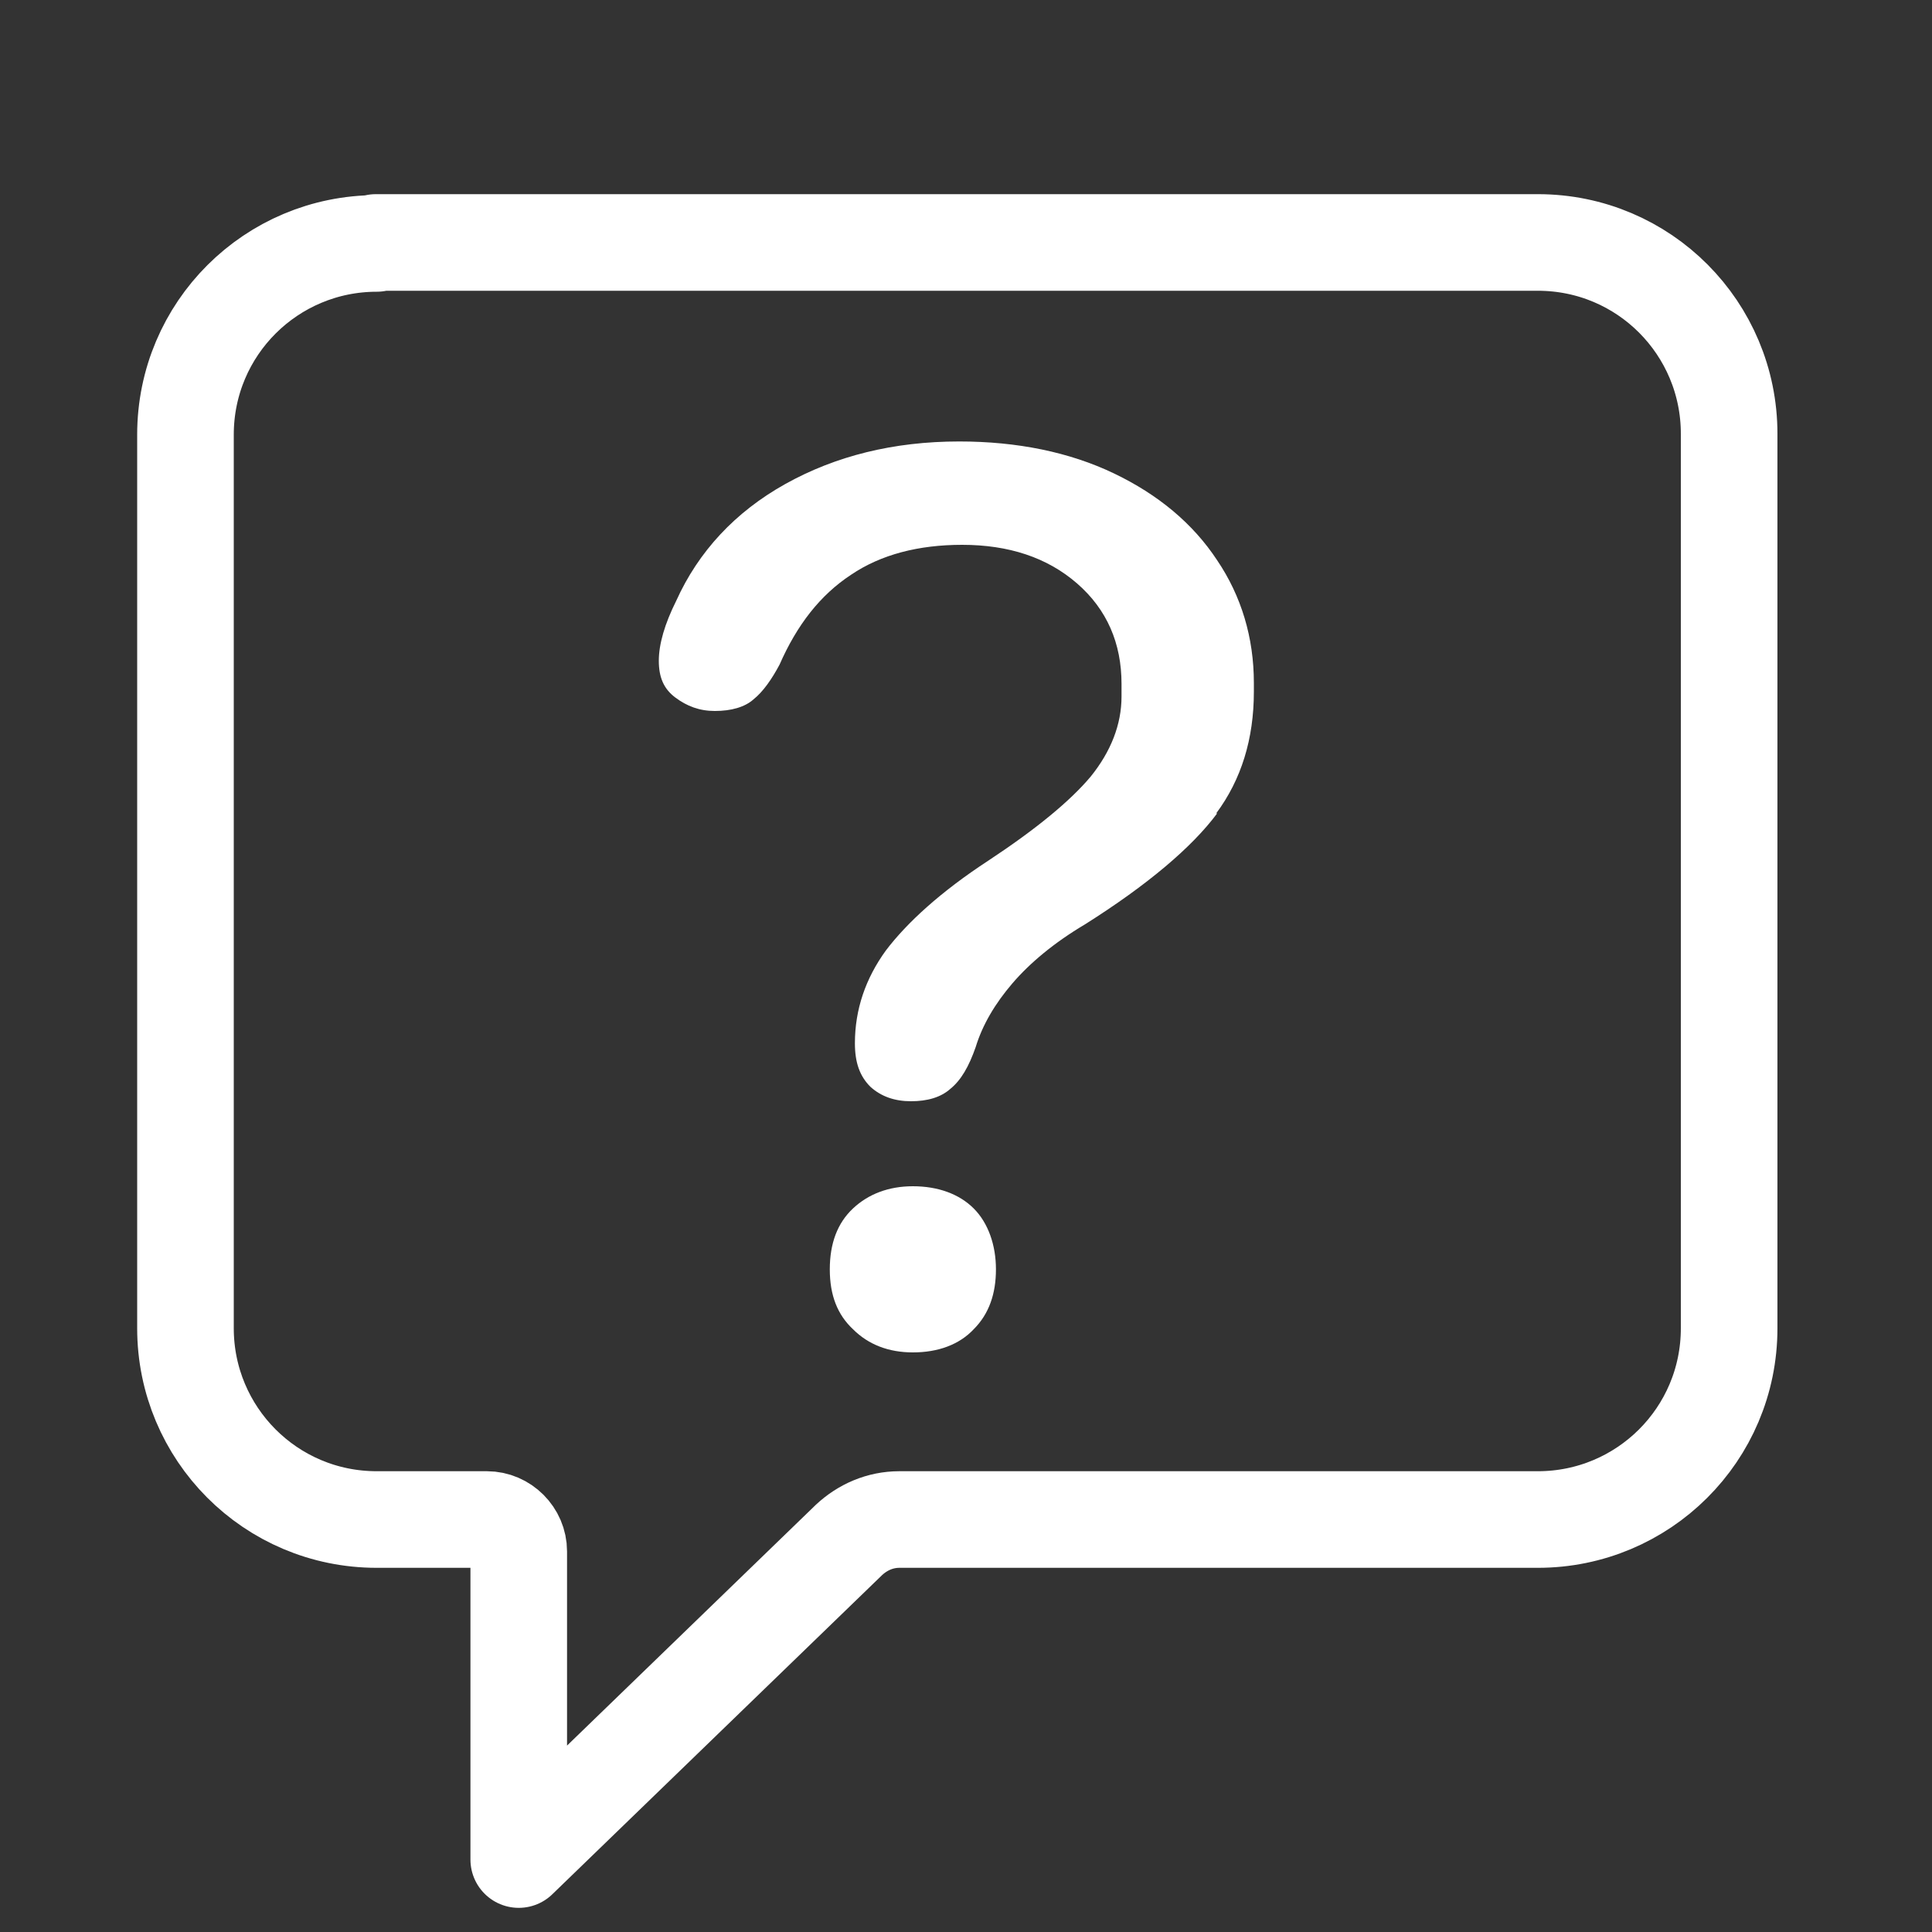
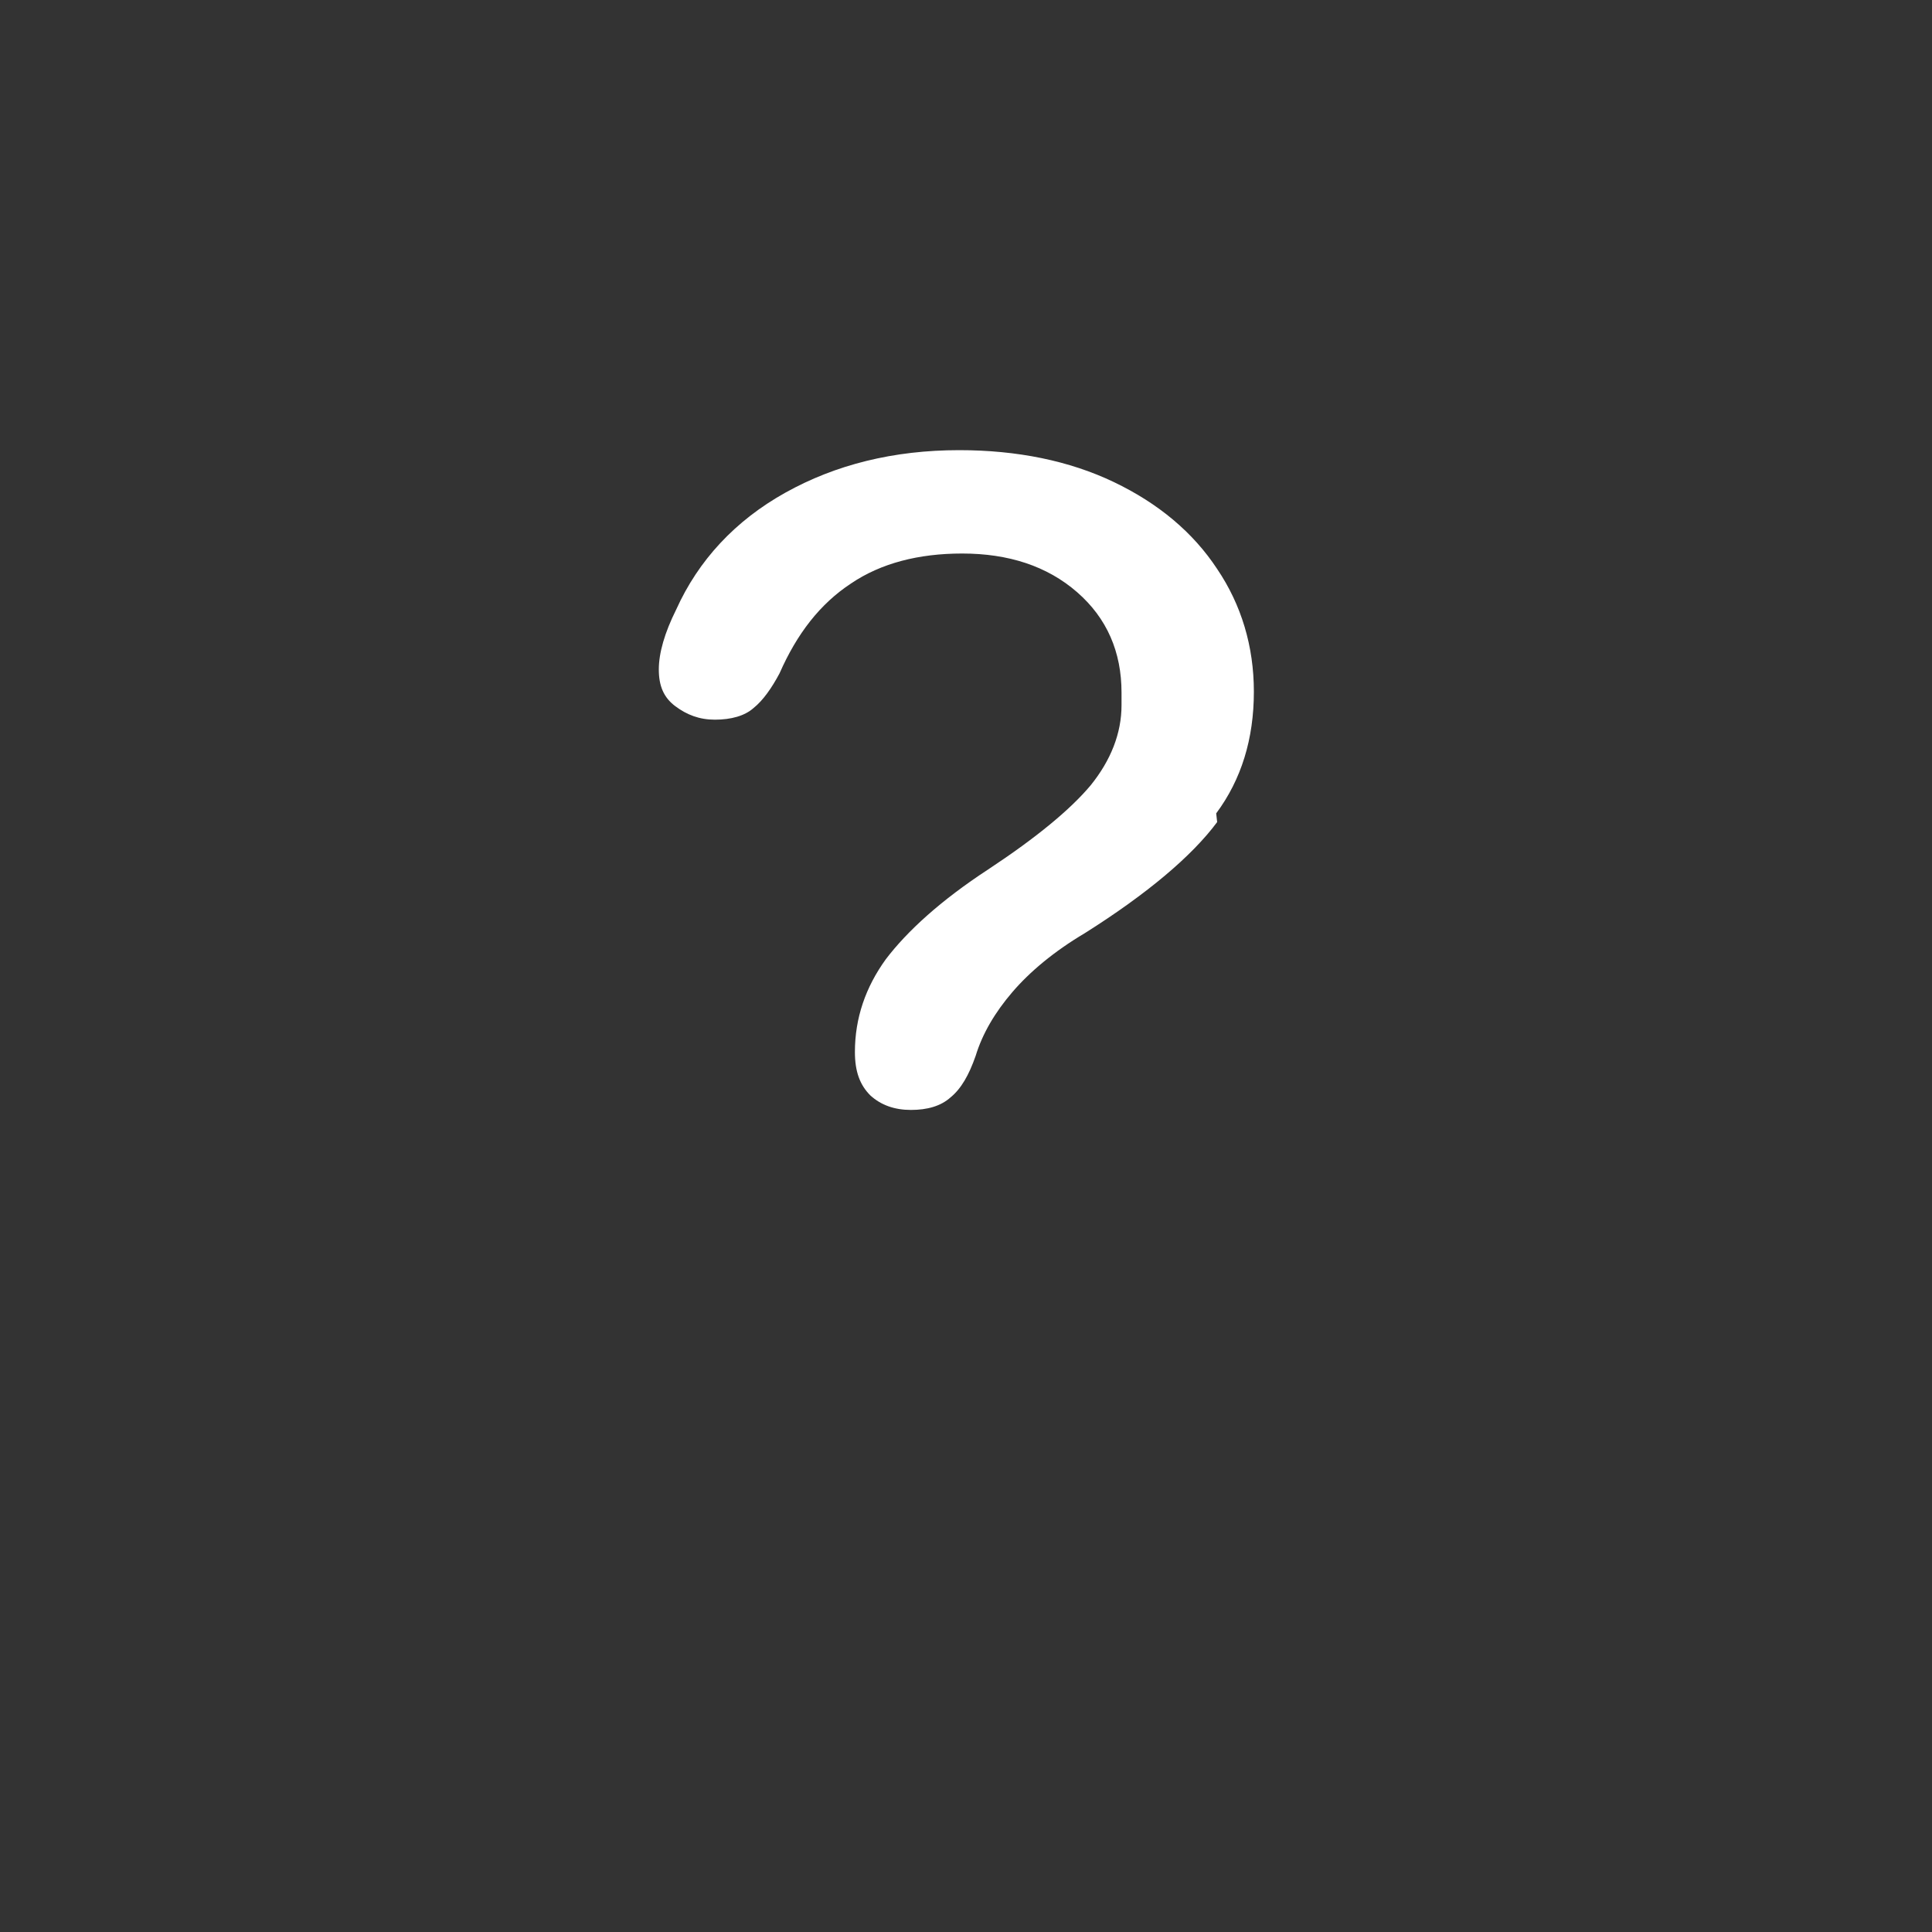
<svg xmlns="http://www.w3.org/2000/svg" id="Warstwa_1" viewBox="0 0 20 20">
  <rect x="0" y="0" width="20" height="20" fill="#333333" stroke="none" />
  <defs>
    <style>
      .cls-1 {
        fill: #fff;
      }

      .cls-2 {
        fill: none;
        stroke: #fff;
        stroke-linejoin: round;
      }
    </style>
  </defs>
-   <path class="cls-2" d="M3.89,2.51h12.03c1.1,0,1.98.89,1.98,1.98v9.26c0,1.1-.89,1.98-1.98,1.98h-6.61c-.2,0-.38.08-.52.21l-3.42,3.31v-3.19c0-.18-.15-.33-.33-.33h-1.14c-1.1,0-1.98-.89-1.98-1.98V4.5c0-1.1.89-1.98,1.98-1.98Z" />
  <g>
-     <path class="cls-1" d="M10.08,12.51c-.15-.15-.37-.23-.63-.23-.25,0-.46.08-.62.23-.16.15-.24.36-.24.63s.08.47.24.62h0c.16.16.37.24.62.24.26,0,.48-.08.63-.24.16-.16.23-.37.23-.62s-.08-.48-.23-.63Z" />
-     <path class="cls-1" d="M12.59,8.42c.26-.35.39-.77.39-1.26v-.09c0-.47-.13-.9-.38-1.27-.25-.38-.61-.68-1.07-.9-.46-.22-1-.33-1.6-.33-.68,0-1.28.15-1.8.44-.52.29-.9.7-1.13,1.21-.12.24-.18.45-.18.62s.05.29.17.38c.12.09.25.14.41.14.17,0,.31-.04.4-.12.1-.08.19-.21.27-.36.18-.41.42-.72.74-.93.31-.21.7-.31,1.15-.31.48,0,.88.13,1.19.4.31.27.46.62.46,1.04v.13c0,.29-.11.57-.32.83-.21.25-.56.54-1.06.87-.49.32-.84.64-1.06.93-.21.29-.32.61-.32.96,0,.2.05.34.16.45.11.1.25.15.42.15s.31-.04.41-.13c.11-.09.19-.23.26-.43.07-.23.2-.45.38-.66.18-.21.43-.42.75-.61.65-.41,1.11-.8,1.37-1.15Z" />
+     <path class="cls-1" d="M12.59,8.42c.26-.35.39-.77.39-1.26c0-.47-.13-.9-.38-1.27-.25-.38-.61-.68-1.07-.9-.46-.22-1-.33-1.6-.33-.68,0-1.28.15-1.8.44-.52.29-.9.7-1.13,1.21-.12.24-.18.45-.18.62s.05.29.17.38c.12.09.25.14.41.14.17,0,.31-.04.4-.12.1-.08.19-.21.27-.36.18-.41.42-.72.74-.93.31-.21.7-.31,1.15-.31.48,0,.88.13,1.19.4.31.27.46.62.46,1.04v.13c0,.29-.11.57-.32.83-.21.25-.56.54-1.06.87-.49.32-.84.64-1.06.93-.21.29-.32.61-.32.96,0,.2.05.34.16.45.11.1.25.15.42.15s.31-.04.41-.13c.11-.09.19-.23.26-.43.07-.23.2-.45.38-.66.18-.21.43-.42.75-.61.65-.41,1.11-.8,1.37-1.15Z" />
  </g>
</svg>